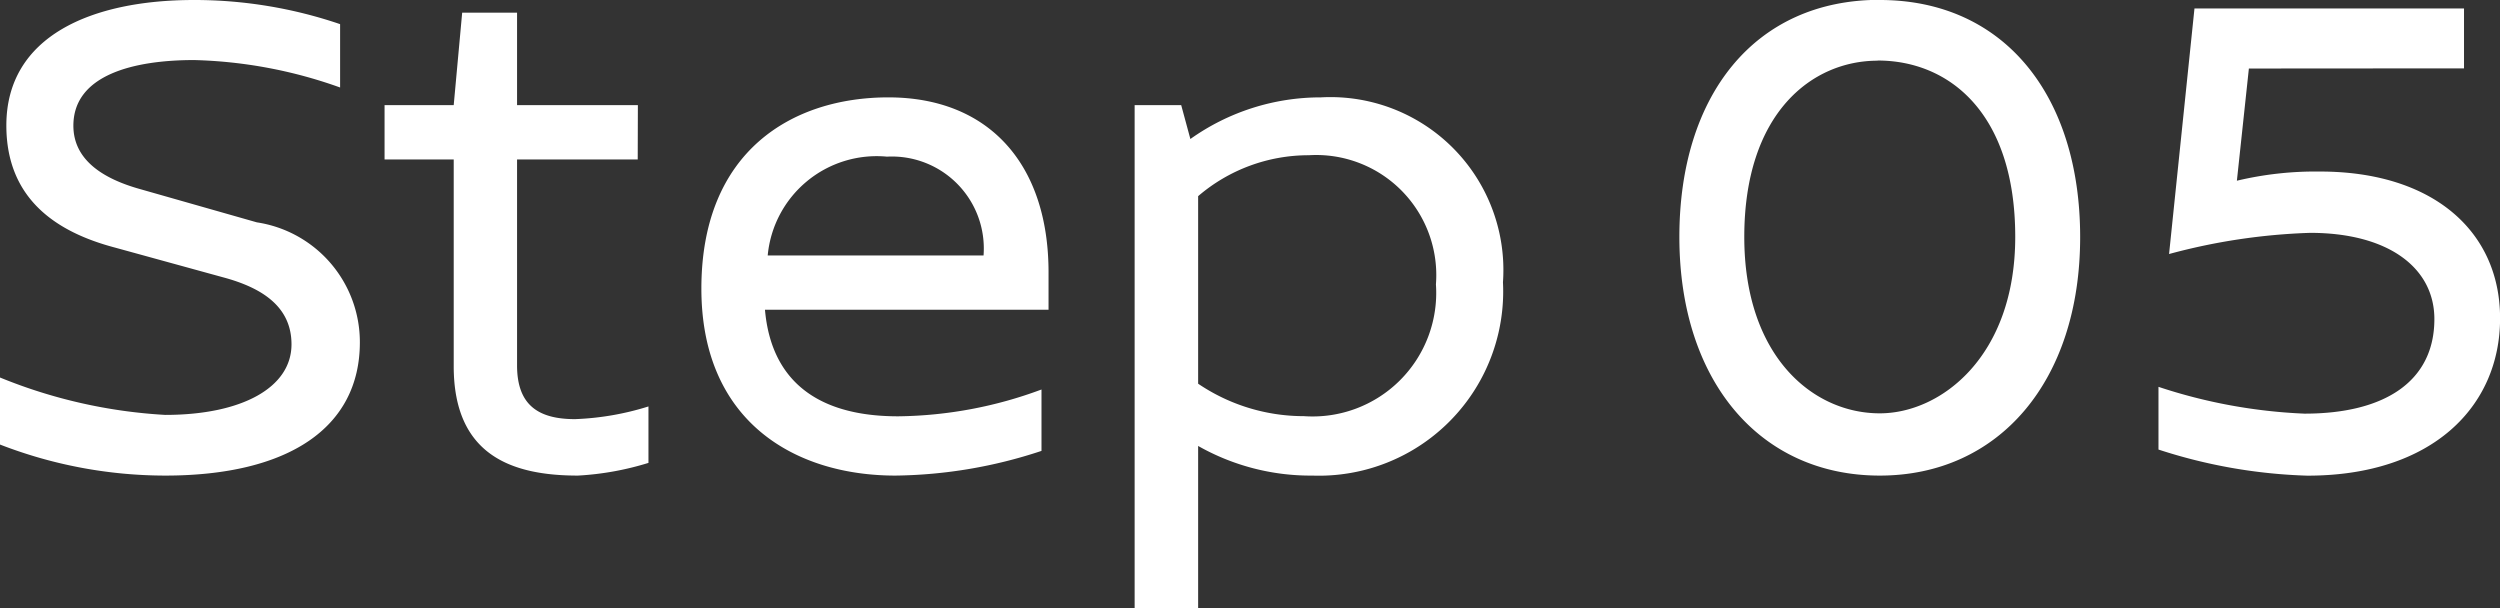
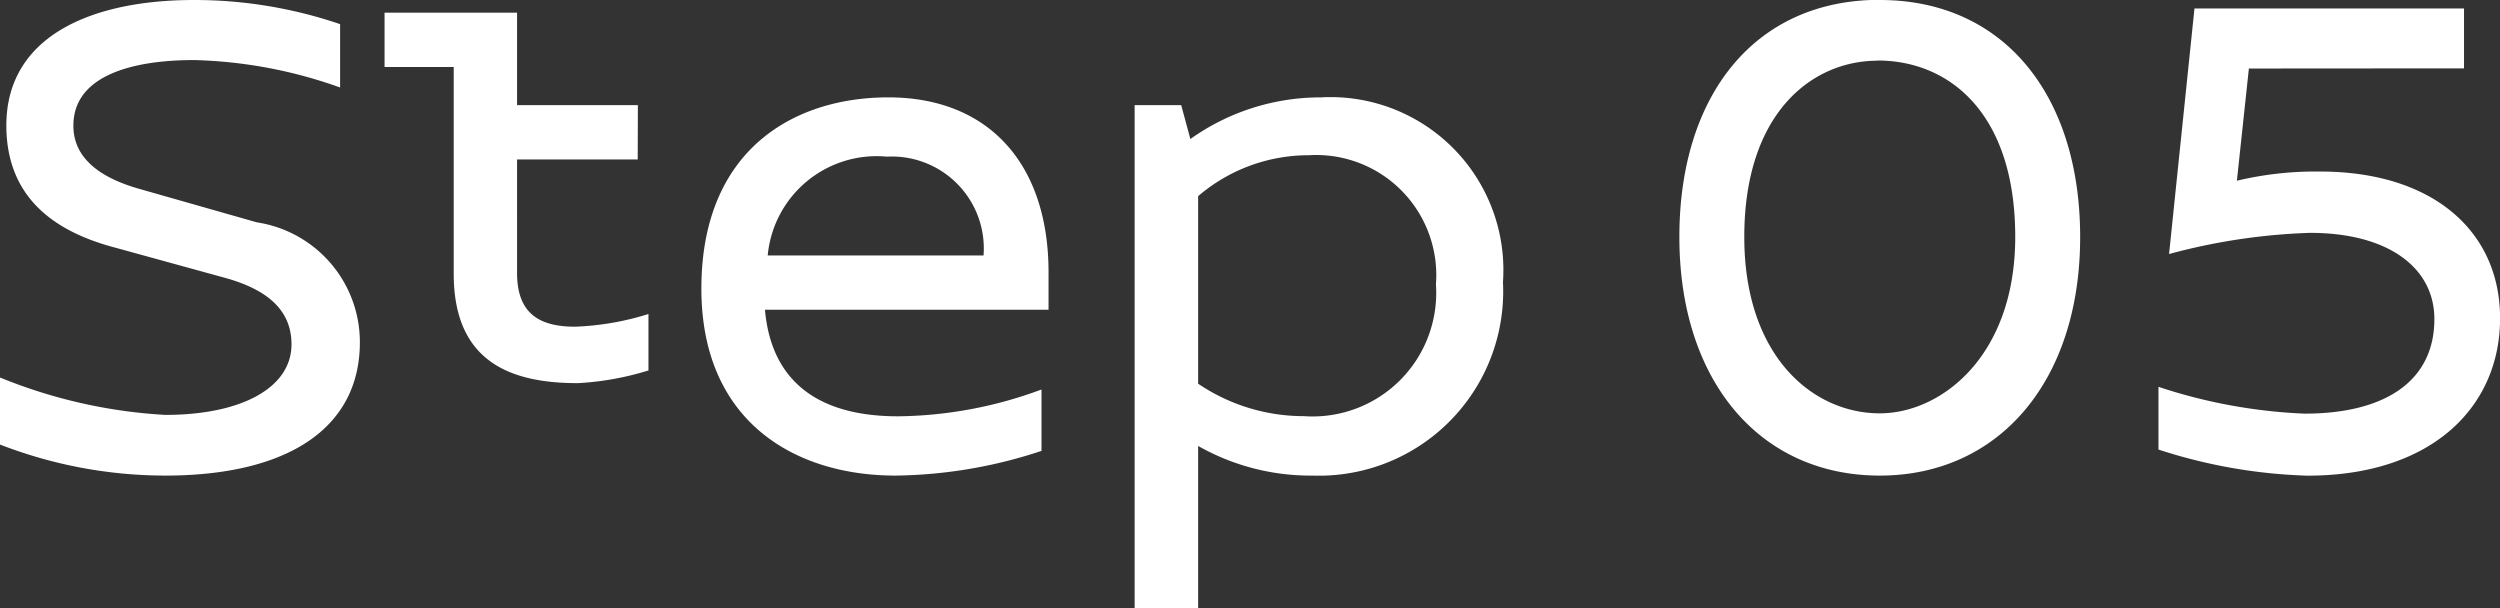
<svg xmlns="http://www.w3.org/2000/svg" width="63.774" height="15.516">
  <rect width="100%" height="100%" fill="#333333" stroke="none" />
-   <path d="M4.95 0C2.34 0 .162.918.162 3.2c0 1.876 1.278 2.722 2.772 3.116l2.756.758c1.008.27 1.746.756 1.746 1.71 0 1.1-1.26 1.8-3.222 1.8A13.076 13.076 0 0 1 0 9.63v1.71a11.68 11.68 0 0 0 4.212.792c3.15 0 4.968-1.224 4.968-3.4a3.091 3.091 0 0 0-2.628-3.06l-2.97-.846c-.972-.27-1.71-.756-1.71-1.62 0-1.3 1.548-1.674 3.078-1.674a11.89 11.89 0 0 1 3.726.7V.616A11.529 11.529 0 0 0 4.95 0zm11.322 2.682H13.19V.324h-1.4l-.216 2.358H9.81v1.386h1.764v5.274c0 2.268 1.476 2.79 3.168 2.79a7.41 7.41 0 0 0 1.8-.324v-1.44a7.107 7.107 0 0 1-1.872.324c-.918 0-1.48-.342-1.48-1.368V4.068h3.078zm10.476 5.22v-.954c0-2.79-1.548-4.464-4.086-4.464-2.448 0-4.77 1.368-4.77 4.878 0 3.4 2.394 4.77 4.95 4.77a12.215 12.215 0 0 0 3.726-.63V9.936a10.788 10.788 0 0 1-3.654.684c-1.188 0-3.186-.288-3.4-2.718zm-7.164-1.386a2.792 2.792 0 0 1 3.042-2.52 2.346 2.346 0 0 1 2.464 2.52zm14.112-4.032a5.73 5.73 0 0 0-3.33 1.062l-.234-.864h-1.188v12.834h1.62v-4.14a5.81 5.81 0 0 0 2.916.756A4.7 4.7 0 0 0 38.34 7.2a4.411 4.411 0 0 0-4.644-4.716zm-.432 8.132a4.806 4.806 0 0 1-2.7-.828V5.004A4.325 4.325 0 0 1 33.39 3.96a3.063 3.063 0 0 1 3.24 3.294 3.153 3.153 0 0 1-3.366 3.362zM47.952-.004c-3.186 0-5.112 2.43-5.112 6.048 0 3.672 2.05 6.088 5.112 6.088 3.042 0 5.112-2.412 5.112-6.084C53.064 2.43 51.12 0 47.952 0zm-.054 1.548c1.818 0 3.51 1.332 3.51 4.5 0 3.042-1.89 4.5-3.456 4.5-1.71 0-3.456-1.458-3.456-4.5 0-3.164 1.728-4.496 3.402-4.496zm14.958.2V.216H55.98l-.648 6.264a15.586 15.586 0 0 1 3.6-.54c1.98 0 3.168.882 3.168 2.2 0 1.584-1.26 2.412-3.312 2.412a13.591 13.591 0 0 1-3.726-.684v1.6a13.479 13.479 0 0 0 3.8.666c3.186 0 4.914-1.764 4.914-4.014 0-2.232-1.728-3.744-4.59-3.744a8.652 8.652 0 0 0-2.124.234l.306-2.862z" fill="#fff" />
+   <path d="M4.95 0C2.34 0 .162.918.162 3.2c0 1.876 1.278 2.722 2.772 3.116l2.756.758c1.008.27 1.746.756 1.746 1.71 0 1.1-1.26 1.8-3.222 1.8A13.076 13.076 0 0 1 0 9.63v1.71a11.68 11.68 0 0 0 4.212.792c3.15 0 4.968-1.224 4.968-3.4a3.091 3.091 0 0 0-2.628-3.06l-2.97-.846c-.972-.27-1.71-.756-1.71-1.62 0-1.3 1.548-1.674 3.078-1.674a11.89 11.89 0 0 1 3.726.7V.616A11.529 11.529 0 0 0 4.95 0zm11.322 2.682H13.19V.324h-1.4H9.81v1.386h1.764v5.274c0 2.268 1.476 2.79 3.168 2.79a7.41 7.41 0 0 0 1.8-.324v-1.44a7.107 7.107 0 0 1-1.872.324c-.918 0-1.48-.342-1.48-1.368V4.068h3.078zm10.476 5.22v-.954c0-2.79-1.548-4.464-4.086-4.464-2.448 0-4.77 1.368-4.77 4.878 0 3.4 2.394 4.77 4.95 4.77a12.215 12.215 0 0 0 3.726-.63V9.936a10.788 10.788 0 0 1-3.654.684c-1.188 0-3.186-.288-3.4-2.718zm-7.164-1.386a2.792 2.792 0 0 1 3.042-2.52 2.346 2.346 0 0 1 2.464 2.52zm14.112-4.032a5.73 5.73 0 0 0-3.33 1.062l-.234-.864h-1.188v12.834h1.62v-4.14a5.81 5.81 0 0 0 2.916.756A4.7 4.7 0 0 0 38.34 7.2a4.411 4.411 0 0 0-4.644-4.716zm-.432 8.132a4.806 4.806 0 0 1-2.7-.828V5.004A4.325 4.325 0 0 1 33.39 3.96a3.063 3.063 0 0 1 3.24 3.294 3.153 3.153 0 0 1-3.366 3.362zM47.952-.004c-3.186 0-5.112 2.43-5.112 6.048 0 3.672 2.05 6.088 5.112 6.088 3.042 0 5.112-2.412 5.112-6.084C53.064 2.43 51.12 0 47.952 0zm-.054 1.548c1.818 0 3.51 1.332 3.51 4.5 0 3.042-1.89 4.5-3.456 4.5-1.71 0-3.456-1.458-3.456-4.5 0-3.164 1.728-4.496 3.402-4.496zm14.958.2V.216H55.98l-.648 6.264a15.586 15.586 0 0 1 3.6-.54c1.98 0 3.168.882 3.168 2.2 0 1.584-1.26 2.412-3.312 2.412a13.591 13.591 0 0 1-3.726-.684v1.6a13.479 13.479 0 0 0 3.8.666c3.186 0 4.914-1.764 4.914-4.014 0-2.232-1.728-3.744-4.59-3.744a8.652 8.652 0 0 0-2.124.234l.306-2.862z" fill="#fff" />
</svg>